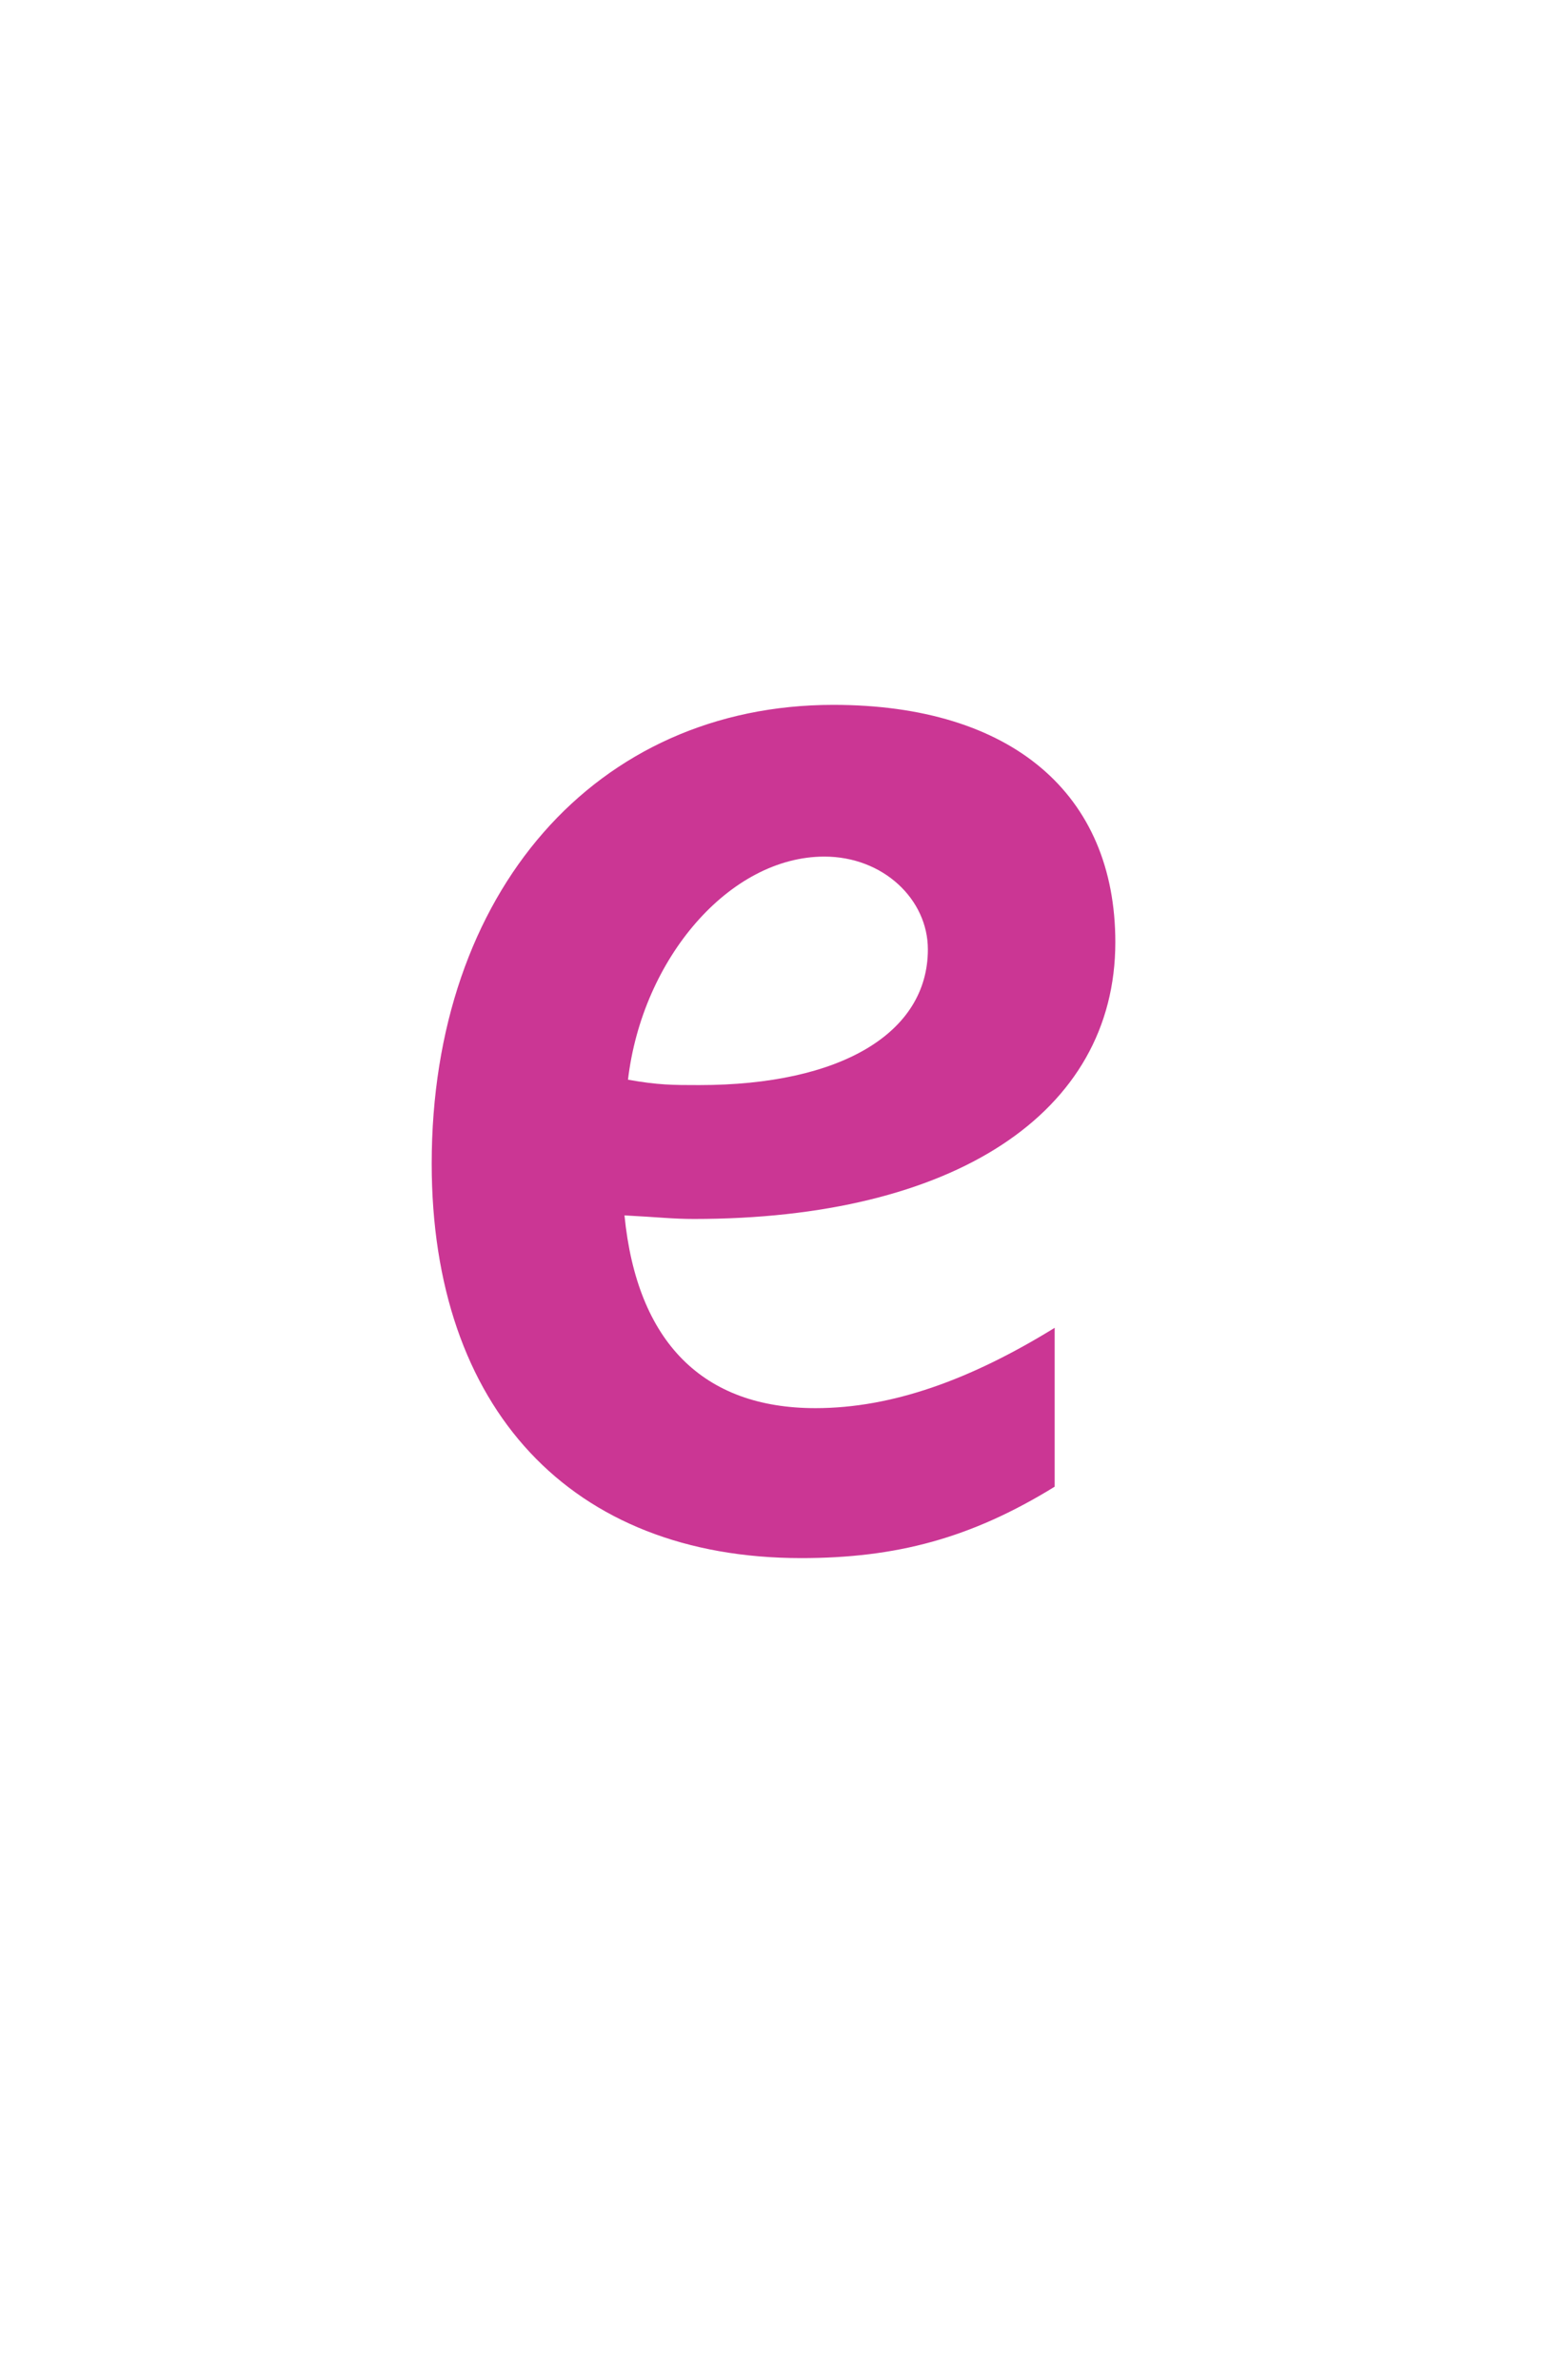
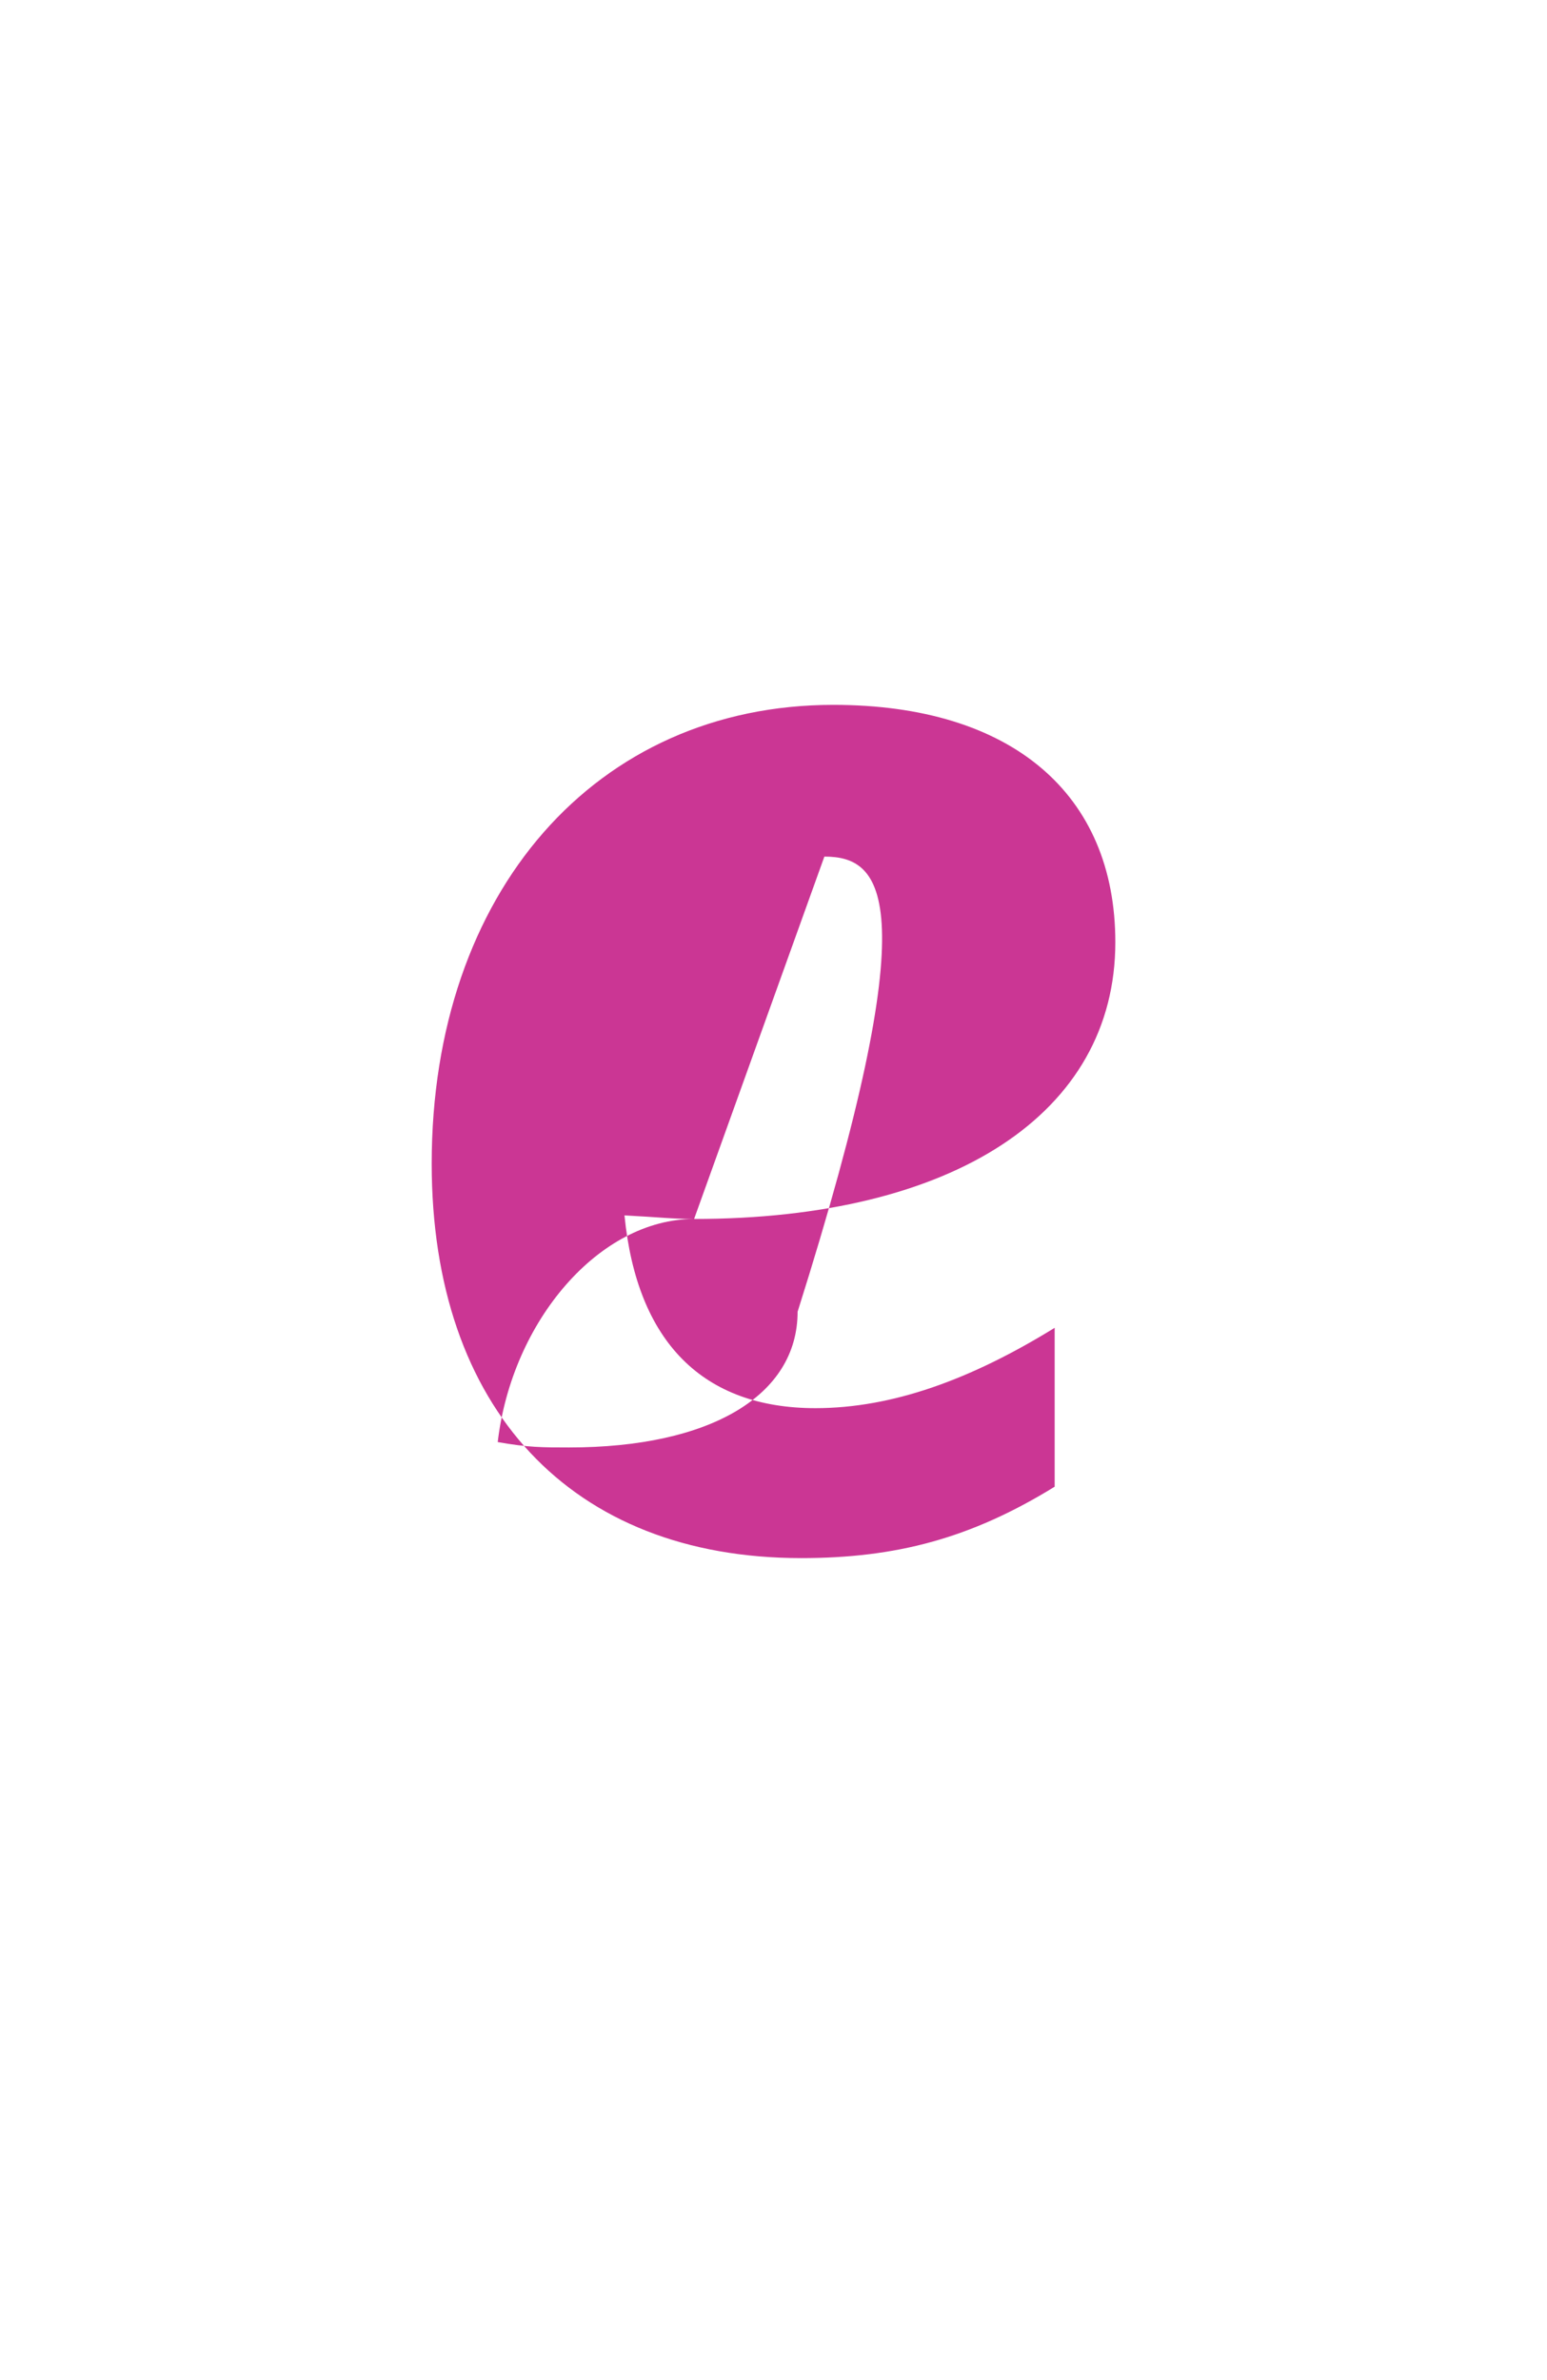
<svg xmlns="http://www.w3.org/2000/svg" version="1.1" id="Layer_1" x="0px" y="0px" width="52px" height="80px" viewBox="0 0 52 80" enable-background="new 0 0 52 80" xml:space="preserve">
-   <path fill="#CB3694" d="M23.331,40.972c-0.721,0-1.2-0.061-2.34-0.12c0.42,4.26,2.64,6.479,6.419,6.479c2.58,0,5.22-0.96,8.041-2.7  v5.34c-2.821,1.74-5.34,2.4-8.52,2.4c-7.74,0-12.42-5.04-12.42-13.26c0-9.12,5.521-15.419,13.5-15.419c6,0,9.479,2.999,9.479,7.979  C37.489,37.432,32.03,40.972,23.331,40.972z M27.71,28.792c-3.181,0-6.12,3.42-6.601,7.499c1.021,0.181,1.5,0.181,2.4,0.181  c4.74,0,7.68-1.74,7.68-4.561C31.19,30.232,29.69,28.792,27.71,28.792z" />
+   <path fill="#CB3694" d="M23.331,40.972c-0.721,0-1.2-0.061-2.34-0.12c0.42,4.26,2.64,6.479,6.419,6.479c2.58,0,5.22-0.96,8.041-2.7  v5.34c-2.821,1.74-5.34,2.4-8.52,2.4c-7.74,0-12.42-5.04-12.42-13.26c0-9.12,5.521-15.419,13.5-15.419c6,0,9.479,2.999,9.479,7.979  C37.489,37.432,32.03,40.972,23.331,40.972z c-3.181,0-6.12,3.42-6.601,7.499c1.021,0.181,1.5,0.181,2.4,0.181  c4.74,0,7.68-1.74,7.68-4.561C31.19,30.232,29.69,28.792,27.71,28.792z" />
</svg>